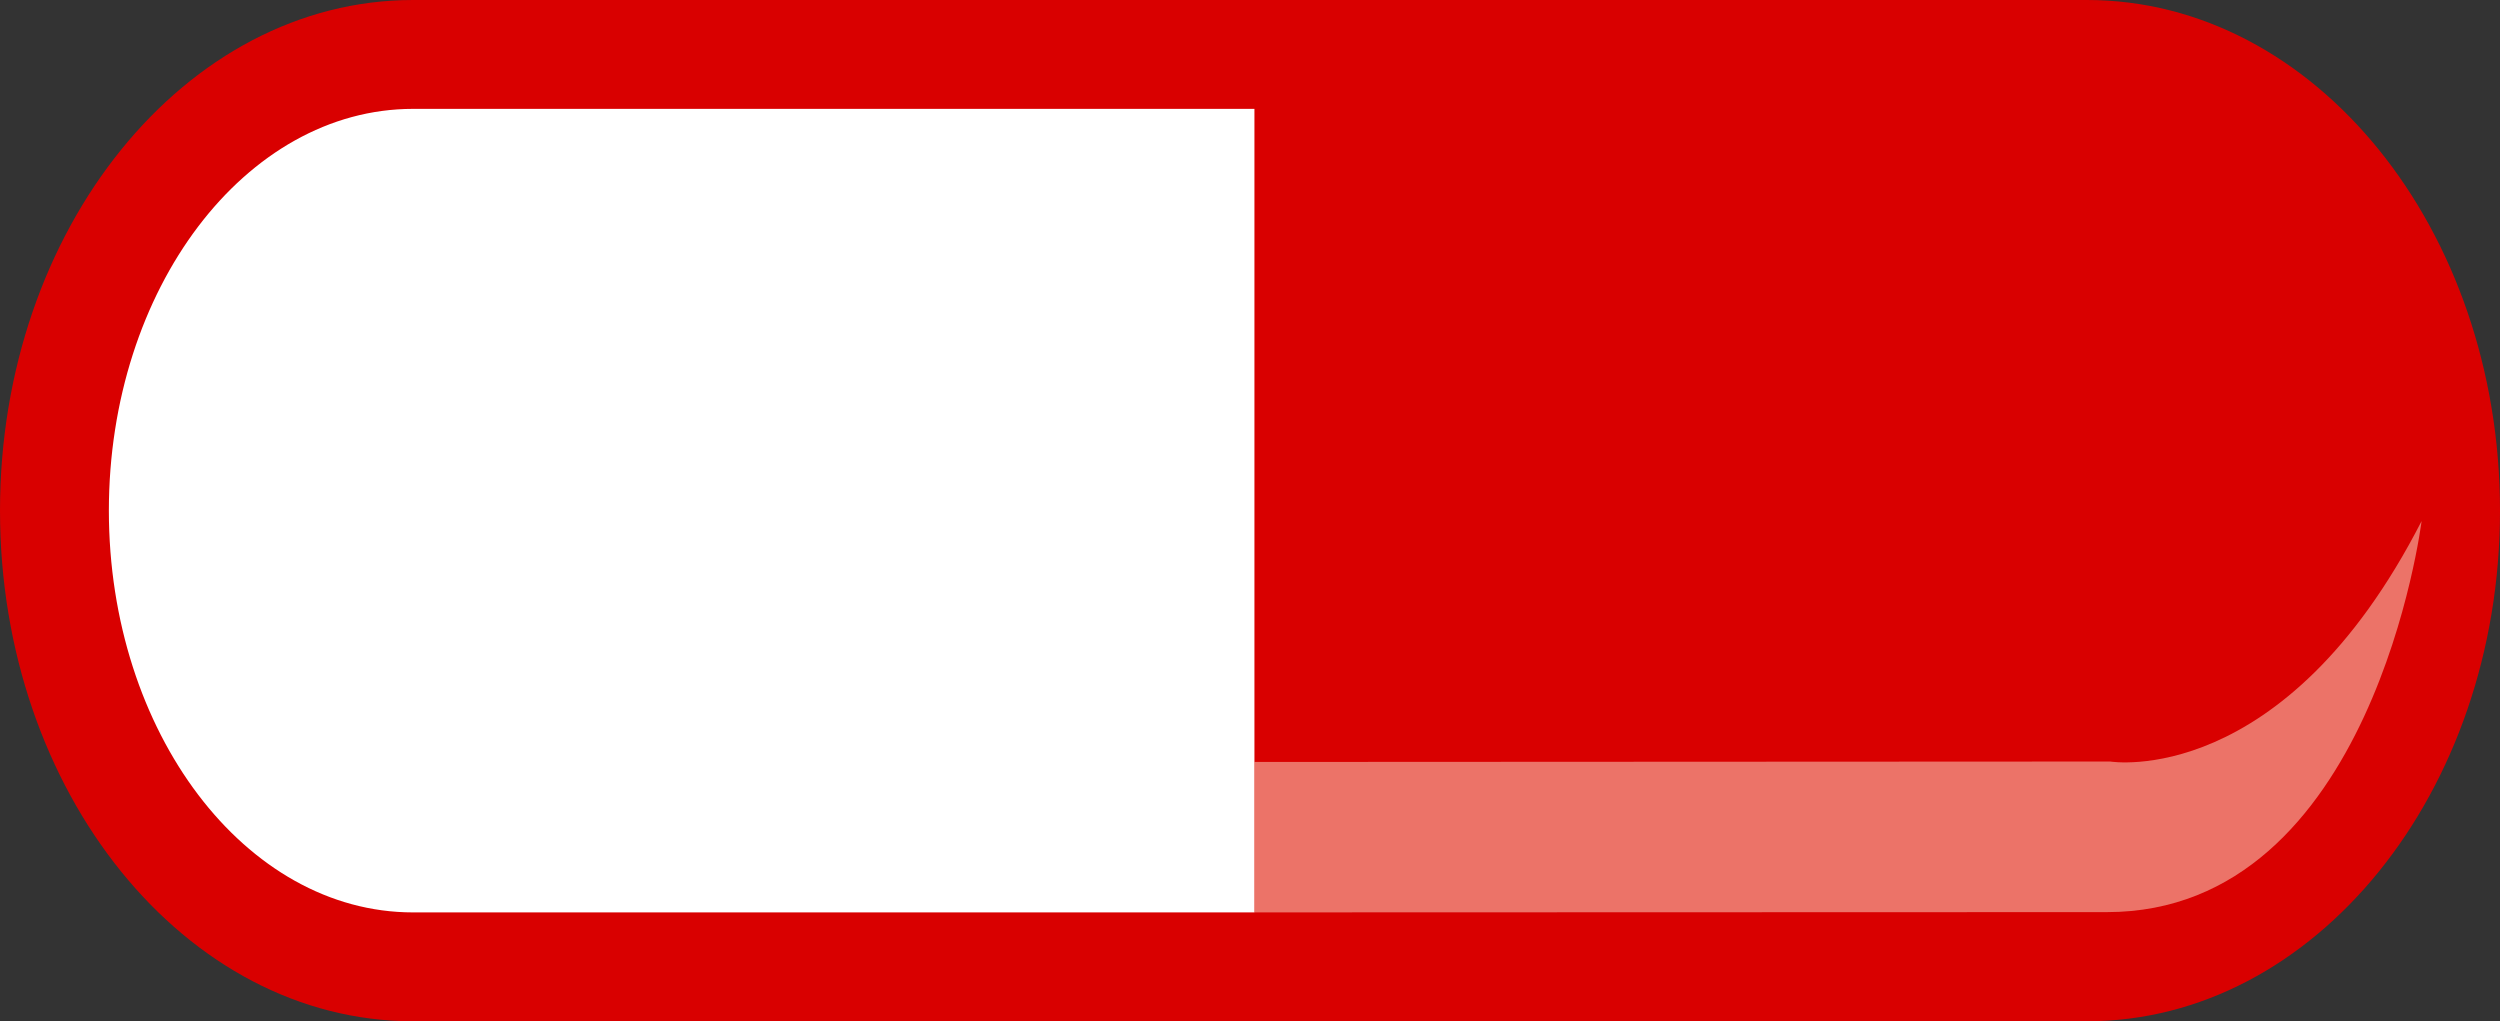
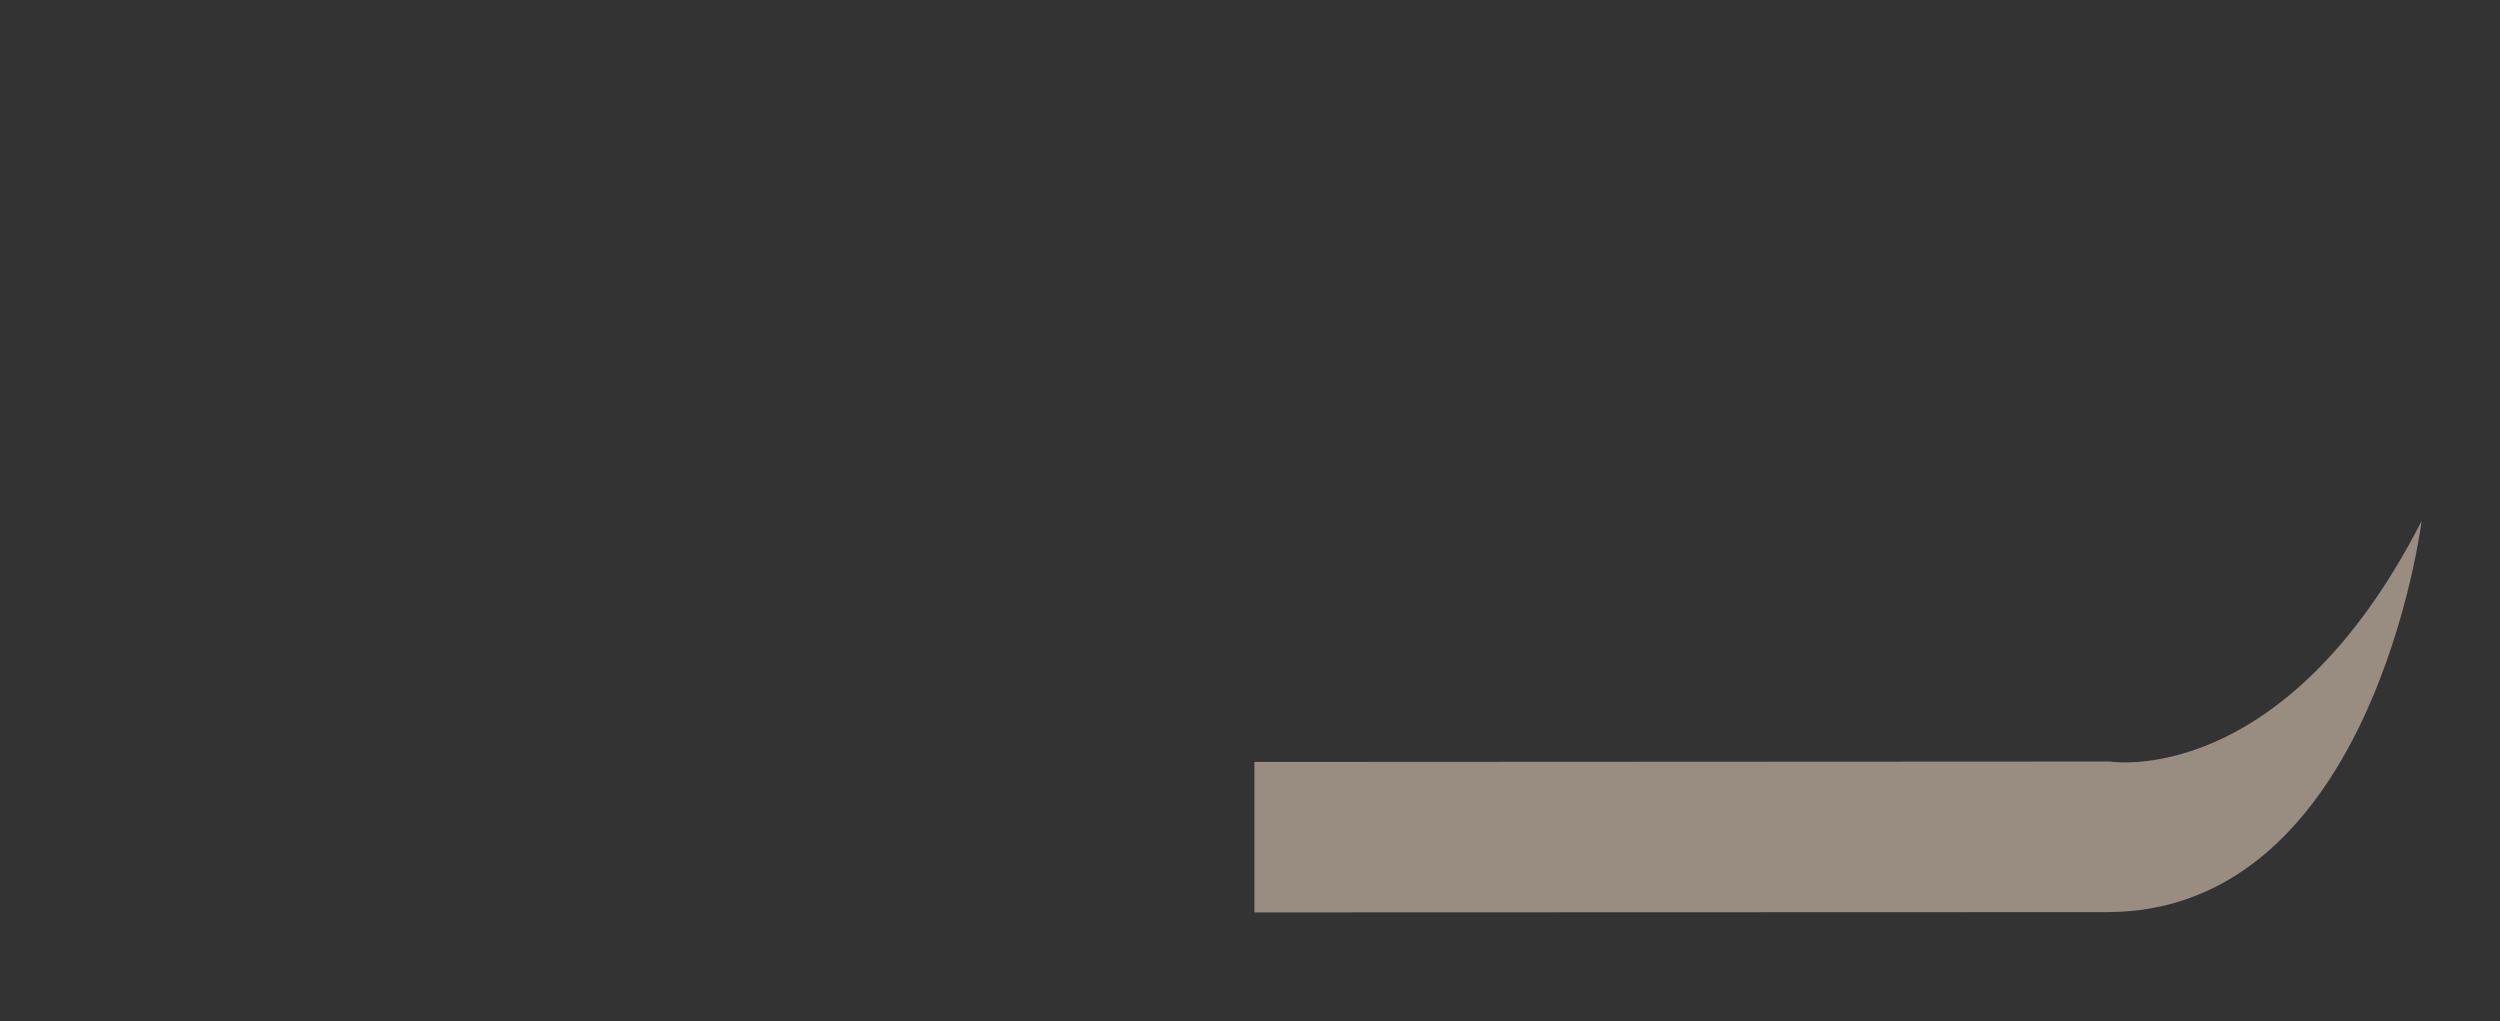
<svg xmlns="http://www.w3.org/2000/svg" version="1.1" id="Layer_1" x="0px" y="0px" width="198px" height="80.885px" viewBox="0 0 198 80.885" enable-background="new 0 0 198 80.885" xml:space="preserve">
  <rect x="0" y="0" width="198" height="80.885" fill="#333333" stroke="none" />
  <g>
-     <path fill="#FFFFFF" d="M100.936,7.487H31.992c-13.76,0-24.955,14.784-24.955,32.956s11.195,32.955,24.955,32.955h68.943V7.487z" />
-     <path fill="none" d="M17.424,19.268C13.152,24.908,10.8,32.429,10.8,40.443c0,8.014,2.353,15.534,6.624,21.175   c4.134,5.46,9.566,8.467,15.293,8.467h64.456V10.8H32.717C26.99,10.8,21.558,13.807,17.424,19.268z" />
-     <path fill="#D90000" d="M165.282,0H32.717C14.677,0,0,18.142,0,40.443c0,22.3,14.677,40.442,32.717,40.442h132.565   c18.041,0,32.718-18.142,32.718-40.442C198,18.142,183.323,0,165.282,0z M99.351,72.263H32.717   c-13.286,0-24.095-14.274-24.095-31.82S19.431,8.622,32.717,8.622h66.634V72.263z" />
    <path opacity="0.5" fill-rule="evenodd" clip-rule="evenodd" fill="#FFE6D0" d="M99.351,60.347l67.779-0.034   c0,0,13.747,2.263,24.66-19.044c0,0-3.844,30.971-24.924,30.971l-67.516,0.022V60.347z" />
  </g>
</svg>